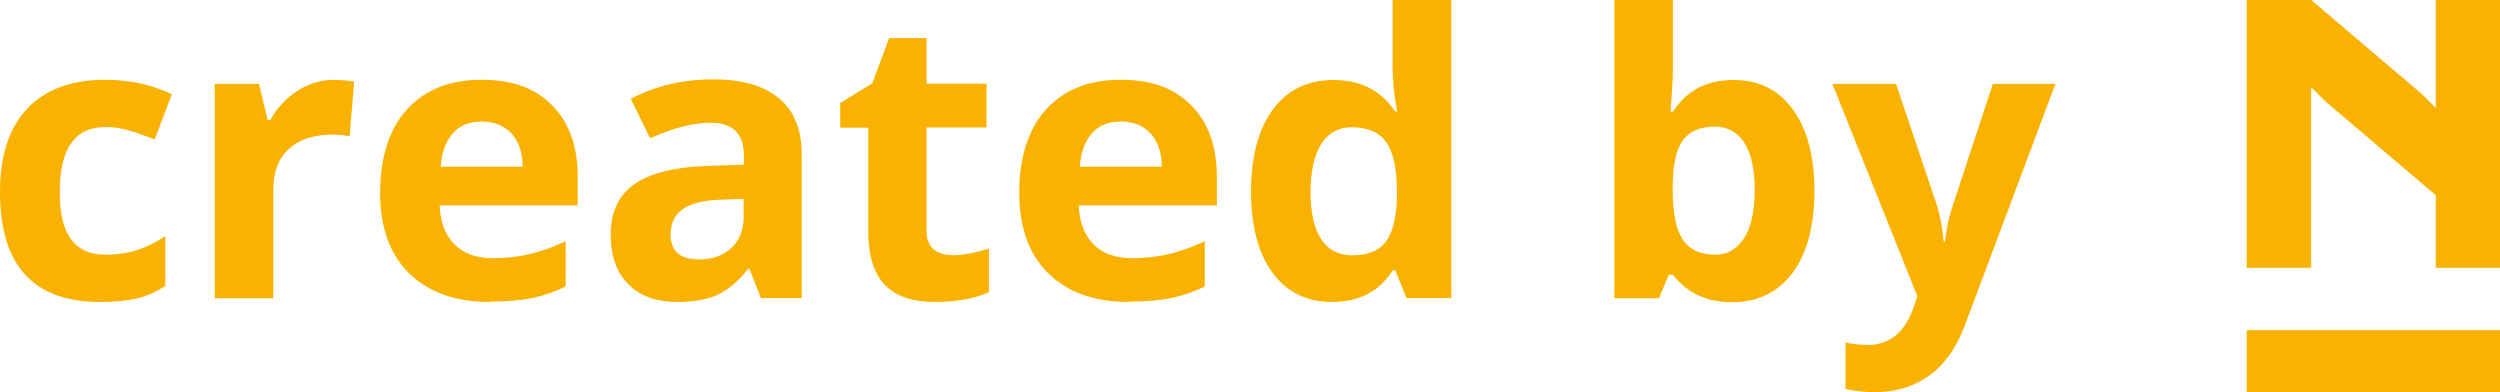
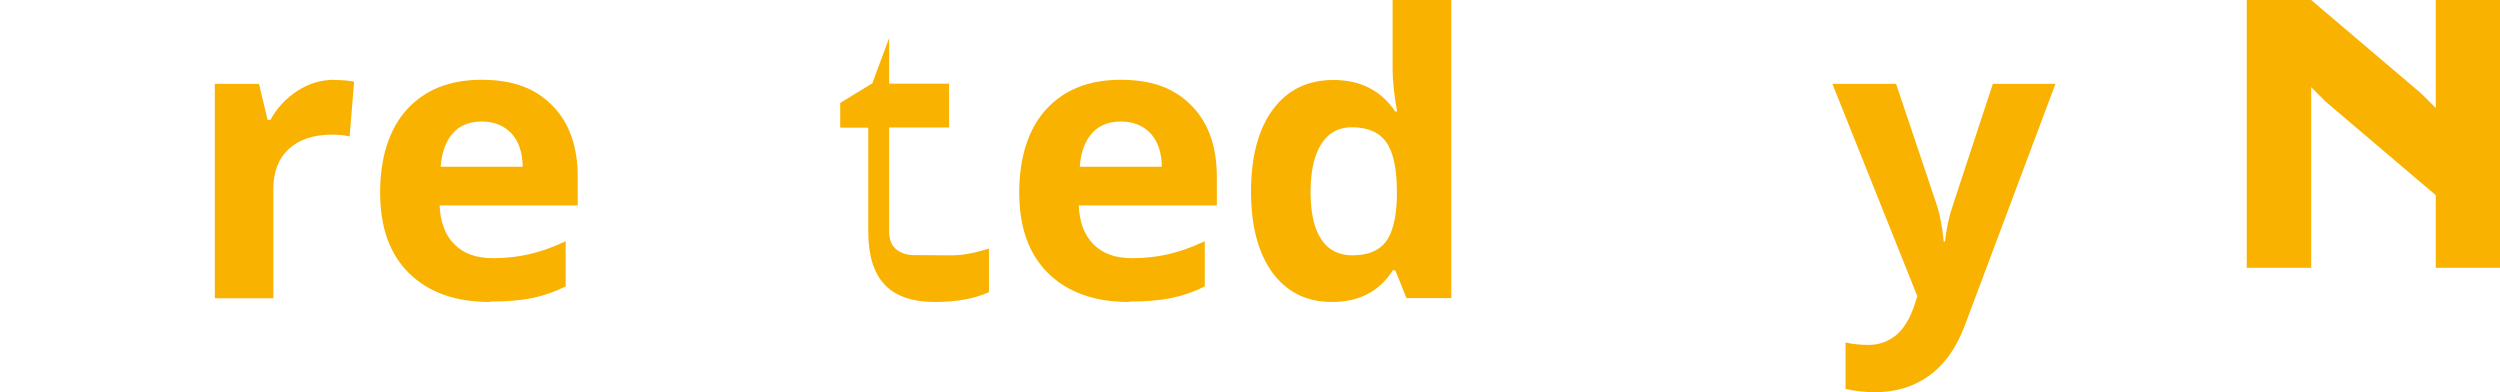
<svg xmlns="http://www.w3.org/2000/svg" id="Ebene_1" viewBox="0 0 122.2 19.18">
  <defs>
    <style>.cls-1{fill:#f9b200;}</style>
  </defs>
  <polygon class="cls-1" points="119.06 5.28 118.35 4.57 112.97 0 112.97 0 112.97 0 109.82 0 109.82 13.09 112.97 13.09 112.97 4.26 113.68 4.97 119.06 9.54 119.06 13.09 122.2 13.09 122.2 0 119.06 0 119.06 5.28" />
-   <rect class="cls-1" x="109.82" y="16.14" width="12.38" height="3.04" />
-   <path class="cls-1" d="M4.89,14.76c-3.26,0-4.89-1.79-4.89-5.37,0-1.78.44-3.14,1.33-4.08.89-.94,2.16-1.41,3.81-1.41,1.21,0,2.3.24,3.26.71l-.84,2.21c-.45-.18-.87-.33-1.25-.44-.39-.12-.77-.17-1.16-.17-1.49,0-2.23,1.06-2.23,3.17s.74,3.07,2.23,3.07c.55,0,1.06-.07,1.53-.22s.94-.38,1.4-.69v2.44c-.46.29-.93.5-1.4.61-.47.11-1.07.17-1.78.17Z" />
  <path class="cls-1" d="M16.34,3.91c.39,0,.71.03.97.08l-.22,2.68c-.23-.06-.51-.09-.84-.09-.91,0-1.62.23-2.13.7-.51.47-.76,1.12-.76,1.97v5.33h-2.86V4.1h2.16l.42,1.76h.14c.32-.59.76-1.06,1.32-1.42s1.15-.54,1.8-.54Z" />
  <path class="cls-1" d="M23.95,14.76c-1.69,0-3-.47-3.95-1.4-.95-.93-1.42-2.25-1.42-3.95s.44-3.11,1.32-4.07c.88-.96,2.09-1.44,3.64-1.44s2.63.42,3.46,1.26,1.24,2.01,1.24,3.49v1.39h-6.75c.03.81.27,1.45.72,1.9.45.46,1.08.68,1.89.68.63,0,1.23-.07,1.79-.2.56-.13,1.15-.34,1.76-.63v2.21c-.5.25-1.03.44-1.6.56-.57.12-1.26.18-2.08.18ZM23.55,5.94c-.61,0-1.08.19-1.42.58-.34.38-.54.93-.59,1.63h4.01c-.01-.71-.2-1.25-.55-1.63-.36-.38-.84-.58-1.44-.58Z" />
-   <path class="cls-1" d="M37.19,14.57l-.55-1.42h-.08c-.48.61-.98,1.02-1.48,1.26-.51.23-1.17.35-1.99.35-1.01,0-1.8-.29-2.37-.86-.58-.57-.87-1.39-.87-2.45s.39-1.93,1.17-2.46,1.95-.82,3.52-.88l1.82-.06v-.46c0-1.06-.54-1.59-1.63-1.59-.84,0-1.82.25-2.95.76l-.95-1.93c1.21-.63,2.54-.95,4.01-.95s2.48.31,3.23.92,1.12,1.54,1.12,2.79v6.98h-2ZM36.35,9.72l-1.11.04c-.83.03-1.45.17-1.85.45-.41.28-.61.69-.61,1.26,0,.8.46,1.21,1.39,1.21.66,0,1.19-.19,1.59-.57.4-.38.59-.89.59-1.52v-.86Z" />
-   <path class="cls-1" d="M46.54,12.48c.5,0,1.1-.11,1.8-.33v2.13c-.71.32-1.59.48-2.62.48-1.14,0-1.97-.29-2.5-.87s-.78-1.44-.78-2.6v-5.05h-1.37v-1.21l1.57-.96.82-2.21h1.83v2.23h2.93v2.14h-2.93v5.05c0,.41.11.71.34.9.23.19.53.29.9.29Z" />
+   <path class="cls-1" d="M46.54,12.48c.5,0,1.1-.11,1.8-.33v2.13c-.71.32-1.59.48-2.62.48-1.14,0-1.97-.29-2.5-.87s-.78-1.44-.78-2.6v-5.05h-1.37v-1.21l1.57-.96.82-2.21v2.23h2.93v2.14h-2.93v5.05c0,.41.11.71.34.9.23.19.53.29.9.29Z" />
  <path class="cls-1" d="M55.19,14.76c-1.69,0-3-.47-3.95-1.4-.95-.93-1.42-2.25-1.42-3.95s.44-3.11,1.32-4.07c.88-.96,2.09-1.44,3.64-1.44s2.63.42,3.46,1.26,1.24,2.01,1.24,3.49v1.39h-6.75c.03.81.27,1.45.72,1.9.45.46,1.08.68,1.89.68.63,0,1.23-.07,1.79-.2.56-.13,1.15-.34,1.76-.63v2.21c-.5.25-1.03.44-1.6.56-.57.12-1.26.18-2.08.18ZM54.79,5.94c-.61,0-1.08.19-1.42.58-.34.38-.54.93-.59,1.63h4.01c-.01-.71-.2-1.25-.55-1.63-.36-.38-.84-.58-1.44-.58Z" />
  <path class="cls-1" d="M65.1,14.76c-1.23,0-2.2-.48-2.9-1.43-.7-.96-1.05-2.28-1.05-3.97s.36-3.06,1.07-4.01c.71-.96,1.7-1.44,2.96-1.44,1.32,0,2.32.51,3.02,1.54h.09c-.14-.78-.22-1.48-.22-2.09V0h2.87v14.57h-2.19l-.55-1.36h-.12c-.65,1.03-1.64,1.55-2.97,1.55ZM66.11,12.48c.73,0,1.27-.21,1.61-.64s.53-1.15.56-2.16v-.31c0-1.12-.17-1.93-.52-2.42-.35-.49-.91-.73-1.69-.73-.64,0-1.13.27-1.48.81-.35.54-.53,1.33-.53,2.36s.18,1.8.53,2.32.86.77,1.53.77Z" />
-   <path class="cls-1" d="M84.74,3.91c1.24,0,2.2.48,2.9,1.45.7.96,1.05,2.29,1.05,3.97s-.36,3.07-1.08,4.02c-.72.95-1.7,1.42-2.95,1.42s-2.19-.45-2.89-1.34h-.2l-.48,1.15h-2.18V0h2.86v3.39c0,.43-.04,1.12-.11,2.07h.11c.67-1.04,1.66-1.55,2.97-1.55ZM83.82,6.19c-.71,0-1.22.22-1.55.65-.32.43-.49,1.15-.51,2.15v.31c0,1.12.17,1.93.5,2.42.33.49.86.73,1.59.73.59,0,1.05-.27,1.4-.81.35-.54.52-1.33.52-2.36s-.18-1.8-.52-2.32c-.35-.52-.83-.77-1.43-.77Z" />
  <path class="cls-1" d="M89.55,4.1h3.13l1.98,5.89c.17.51.28,1.12.35,1.82h.06c.07-.64.2-1.25.4-1.82l1.94-5.89h3.06l-4.43,11.81c-.41,1.09-.99,1.91-1.74,2.45-.75.54-1.63.81-2.64.81-.49,0-.98-.05-1.45-.16v-2.27c.34.08.72.12,1.12.12.51,0,.95-.16,1.33-.46.38-.31.67-.78.89-1.4l.17-.52-4.16-10.4Z" />
</svg>